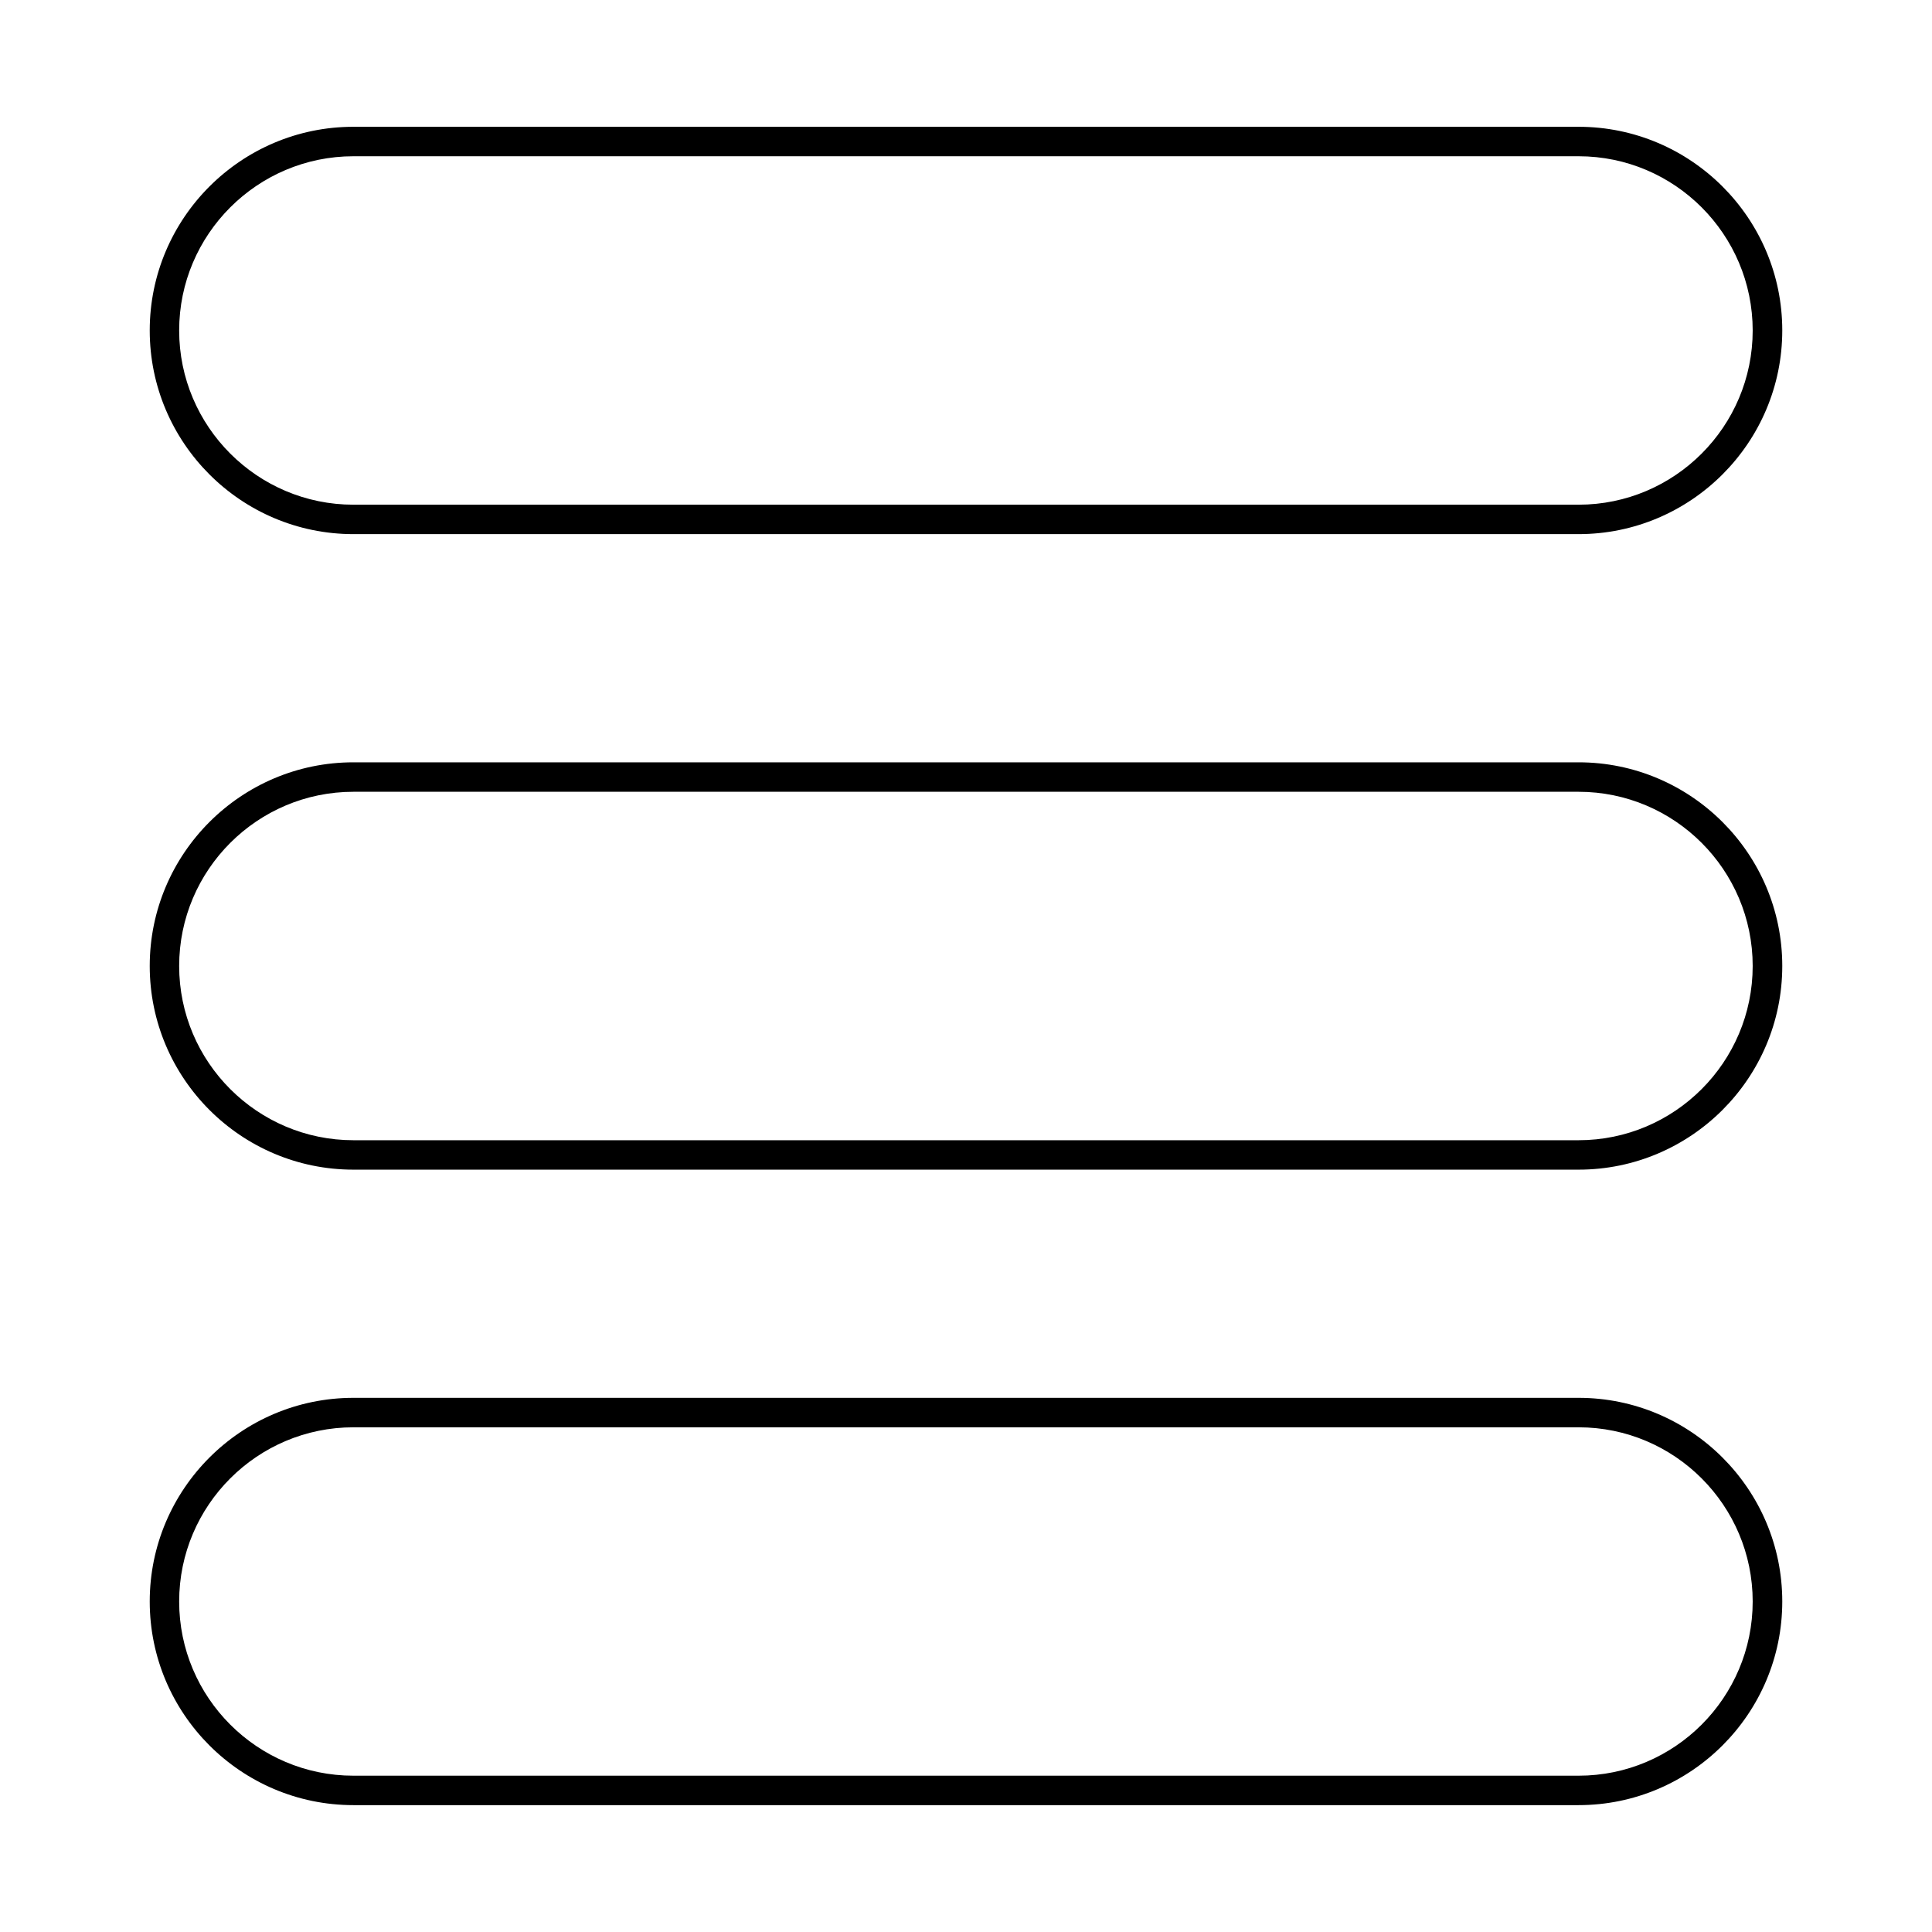
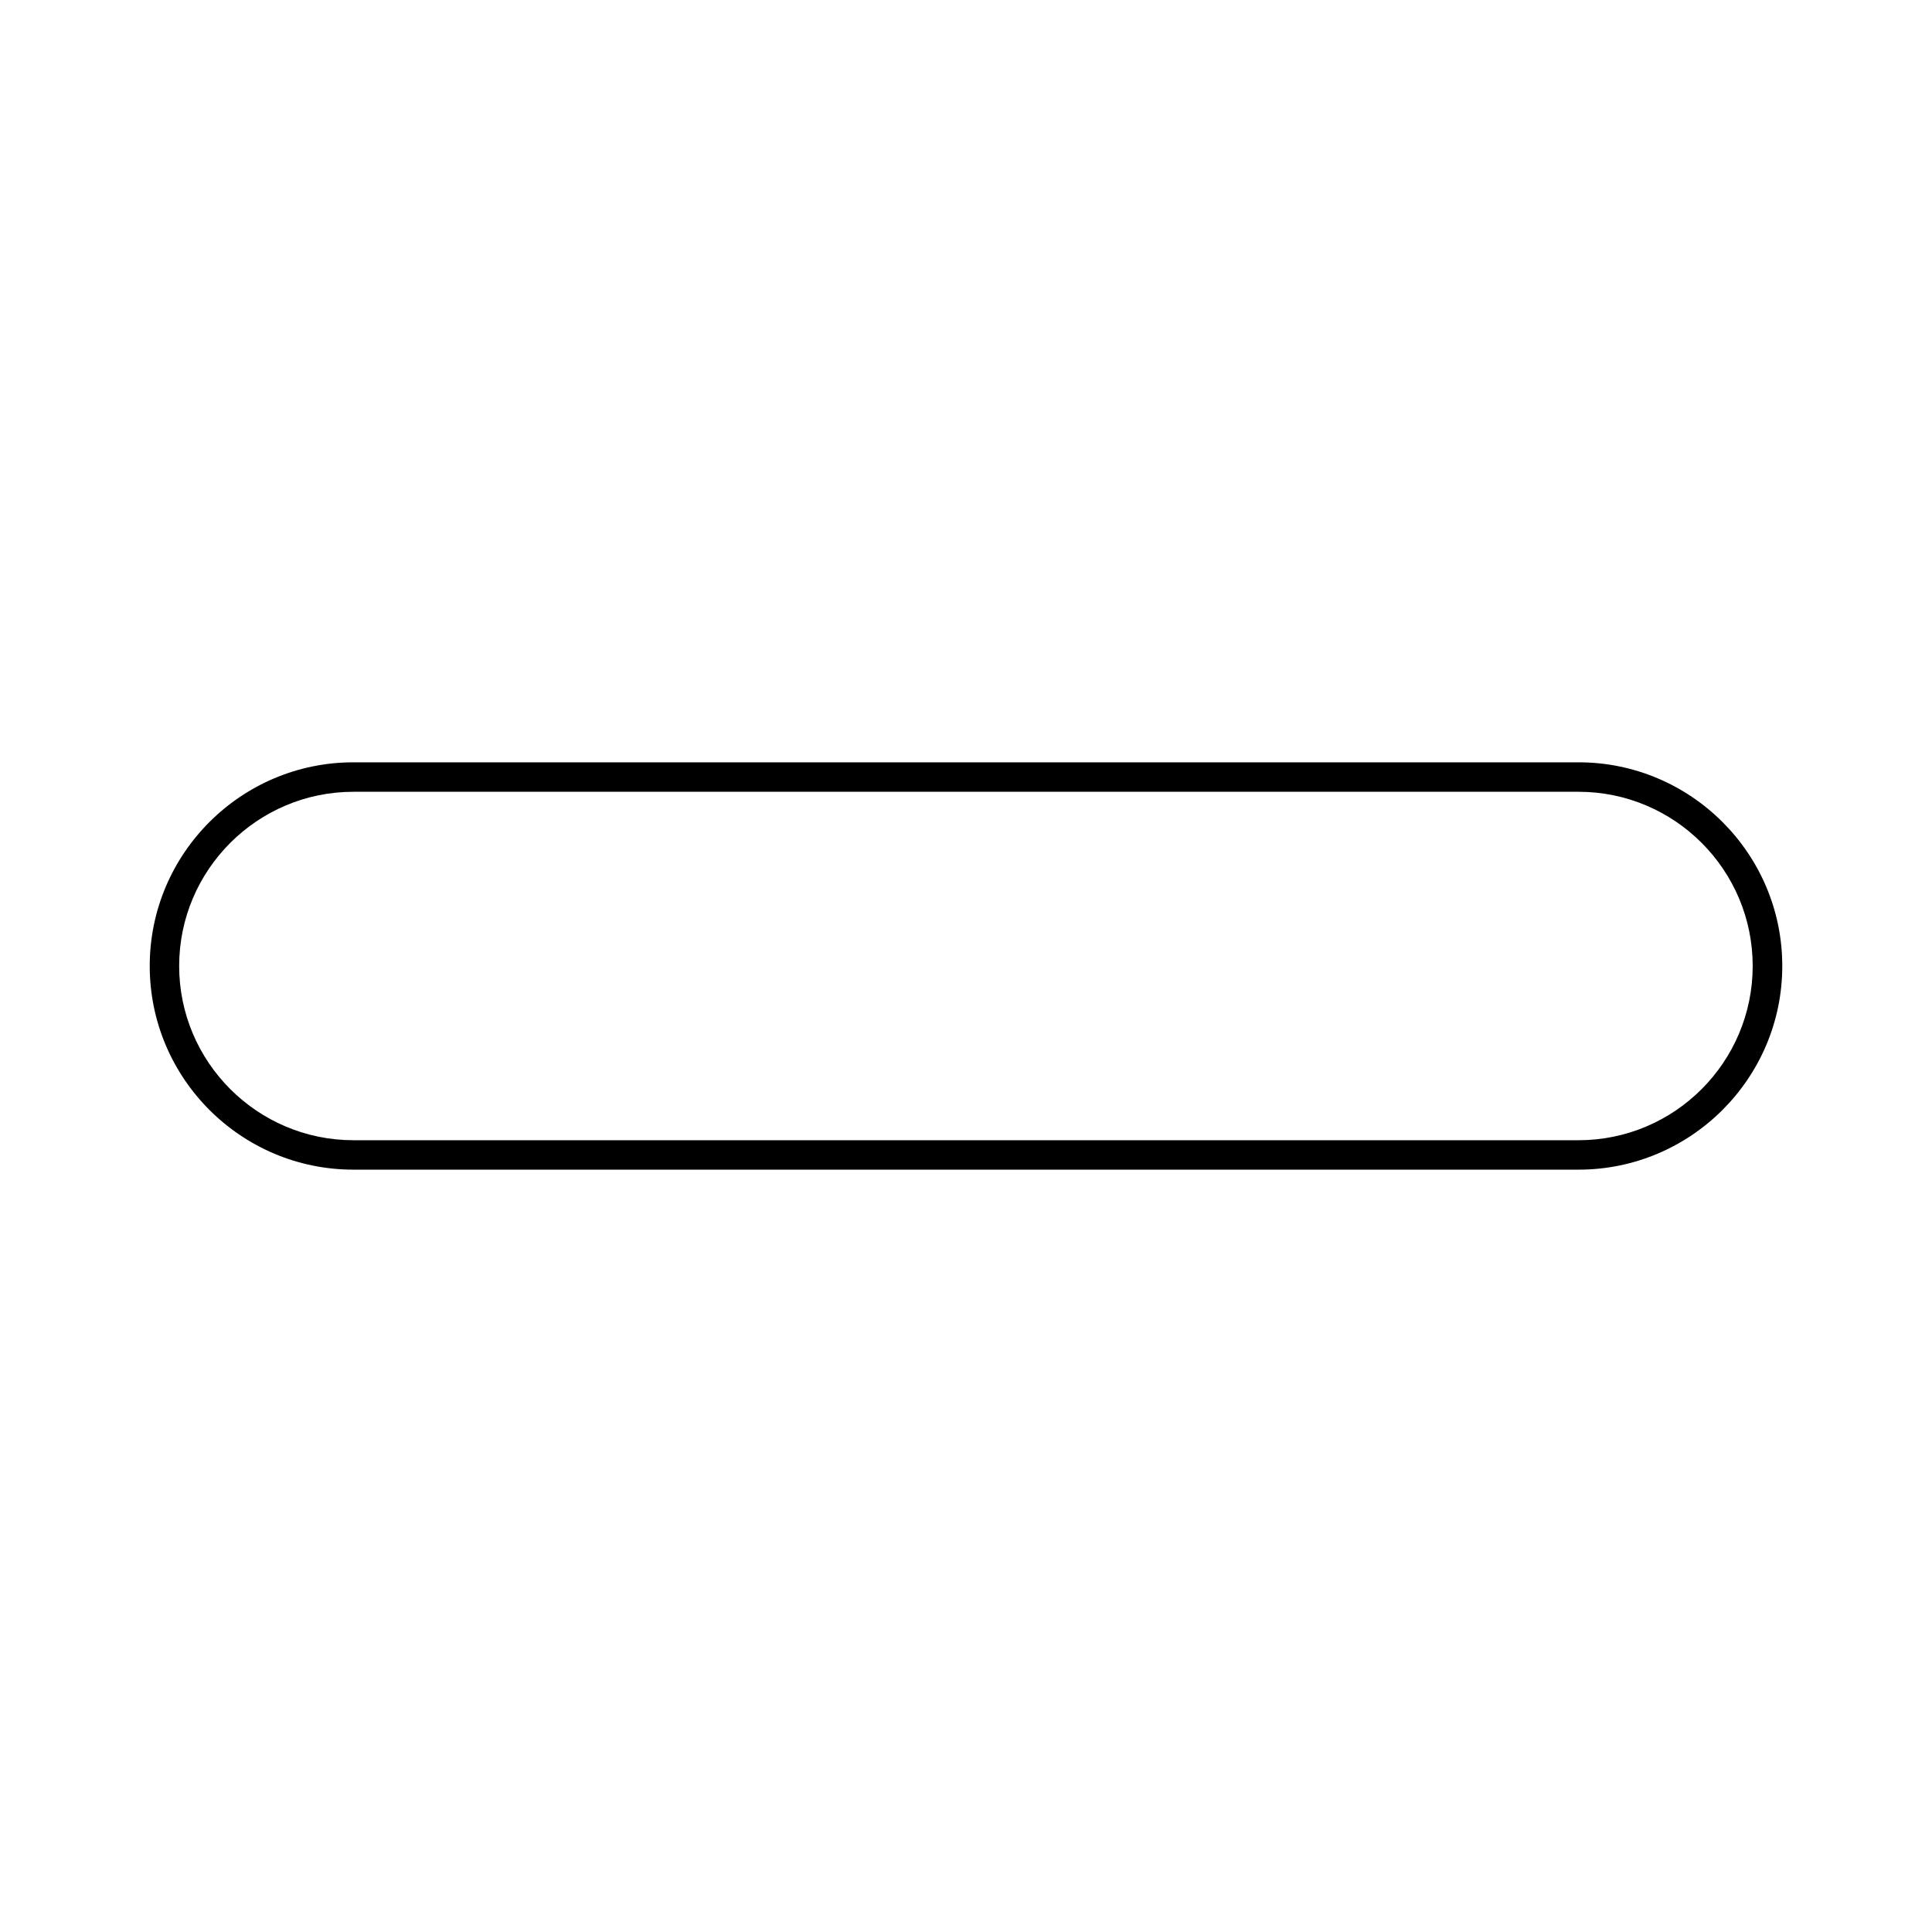
<svg xmlns="http://www.w3.org/2000/svg" fill="#000000" width="800px" height="800px" version="1.1" viewBox="144 144 512 512">
  <g>
-     <path d="m237.66 185.41c-25.453 0-46.18 20.715-46.18 46.164 0 25.457 20.727 46.176 46.18 46.176h324.68c25.453 0 46.141-20.719 46.141-46.168 0-25.457-20.688-46.172-46.141-46.172zm324.68 100.14h-324.68c-29.777 0-53.98-24.211-53.98-53.973 0-29.766 24.203-53.977 53.98-53.977h324.68c29.738 0 53.98 24.211 53.98 53.969 0 29.77-24.242 53.98-53.98 53.98z" />
    <path d="m237.66 353.83c-25.453 0-46.18 20.715-46.18 46.164 0 25.457 20.727 46.176 46.18 46.176h324.68c25.453 0 46.141-20.719 46.141-46.176 0-25.449-20.688-46.164-46.141-46.164zm324.68 100.14h-324.68c-29.777 0-53.98-24.211-53.98-53.98 0-29.758 24.203-53.969 53.98-53.969h324.68c29.738 0 53.98 24.211 53.98 53.969 0 29.77-24.242 53.98-53.98 53.98z" />
-     <path d="m237.66 522.25c-25.453 0-46.18 20.703-46.18 46.164 0 25.461 20.727 46.164 46.18 46.164h324.68c25.453 0 46.141-20.703 46.141-46.164 0-25.449-20.688-46.164-46.141-46.164zm324.68 100.13h-324.68c-29.777 0-53.98-24.211-53.98-53.969 0-29.758 24.203-53.969 53.98-53.969h324.68c29.738 0 53.98 24.211 53.98 53.969 0 29.758-24.242 53.969-53.98 53.969z" />
  </g>
</svg>